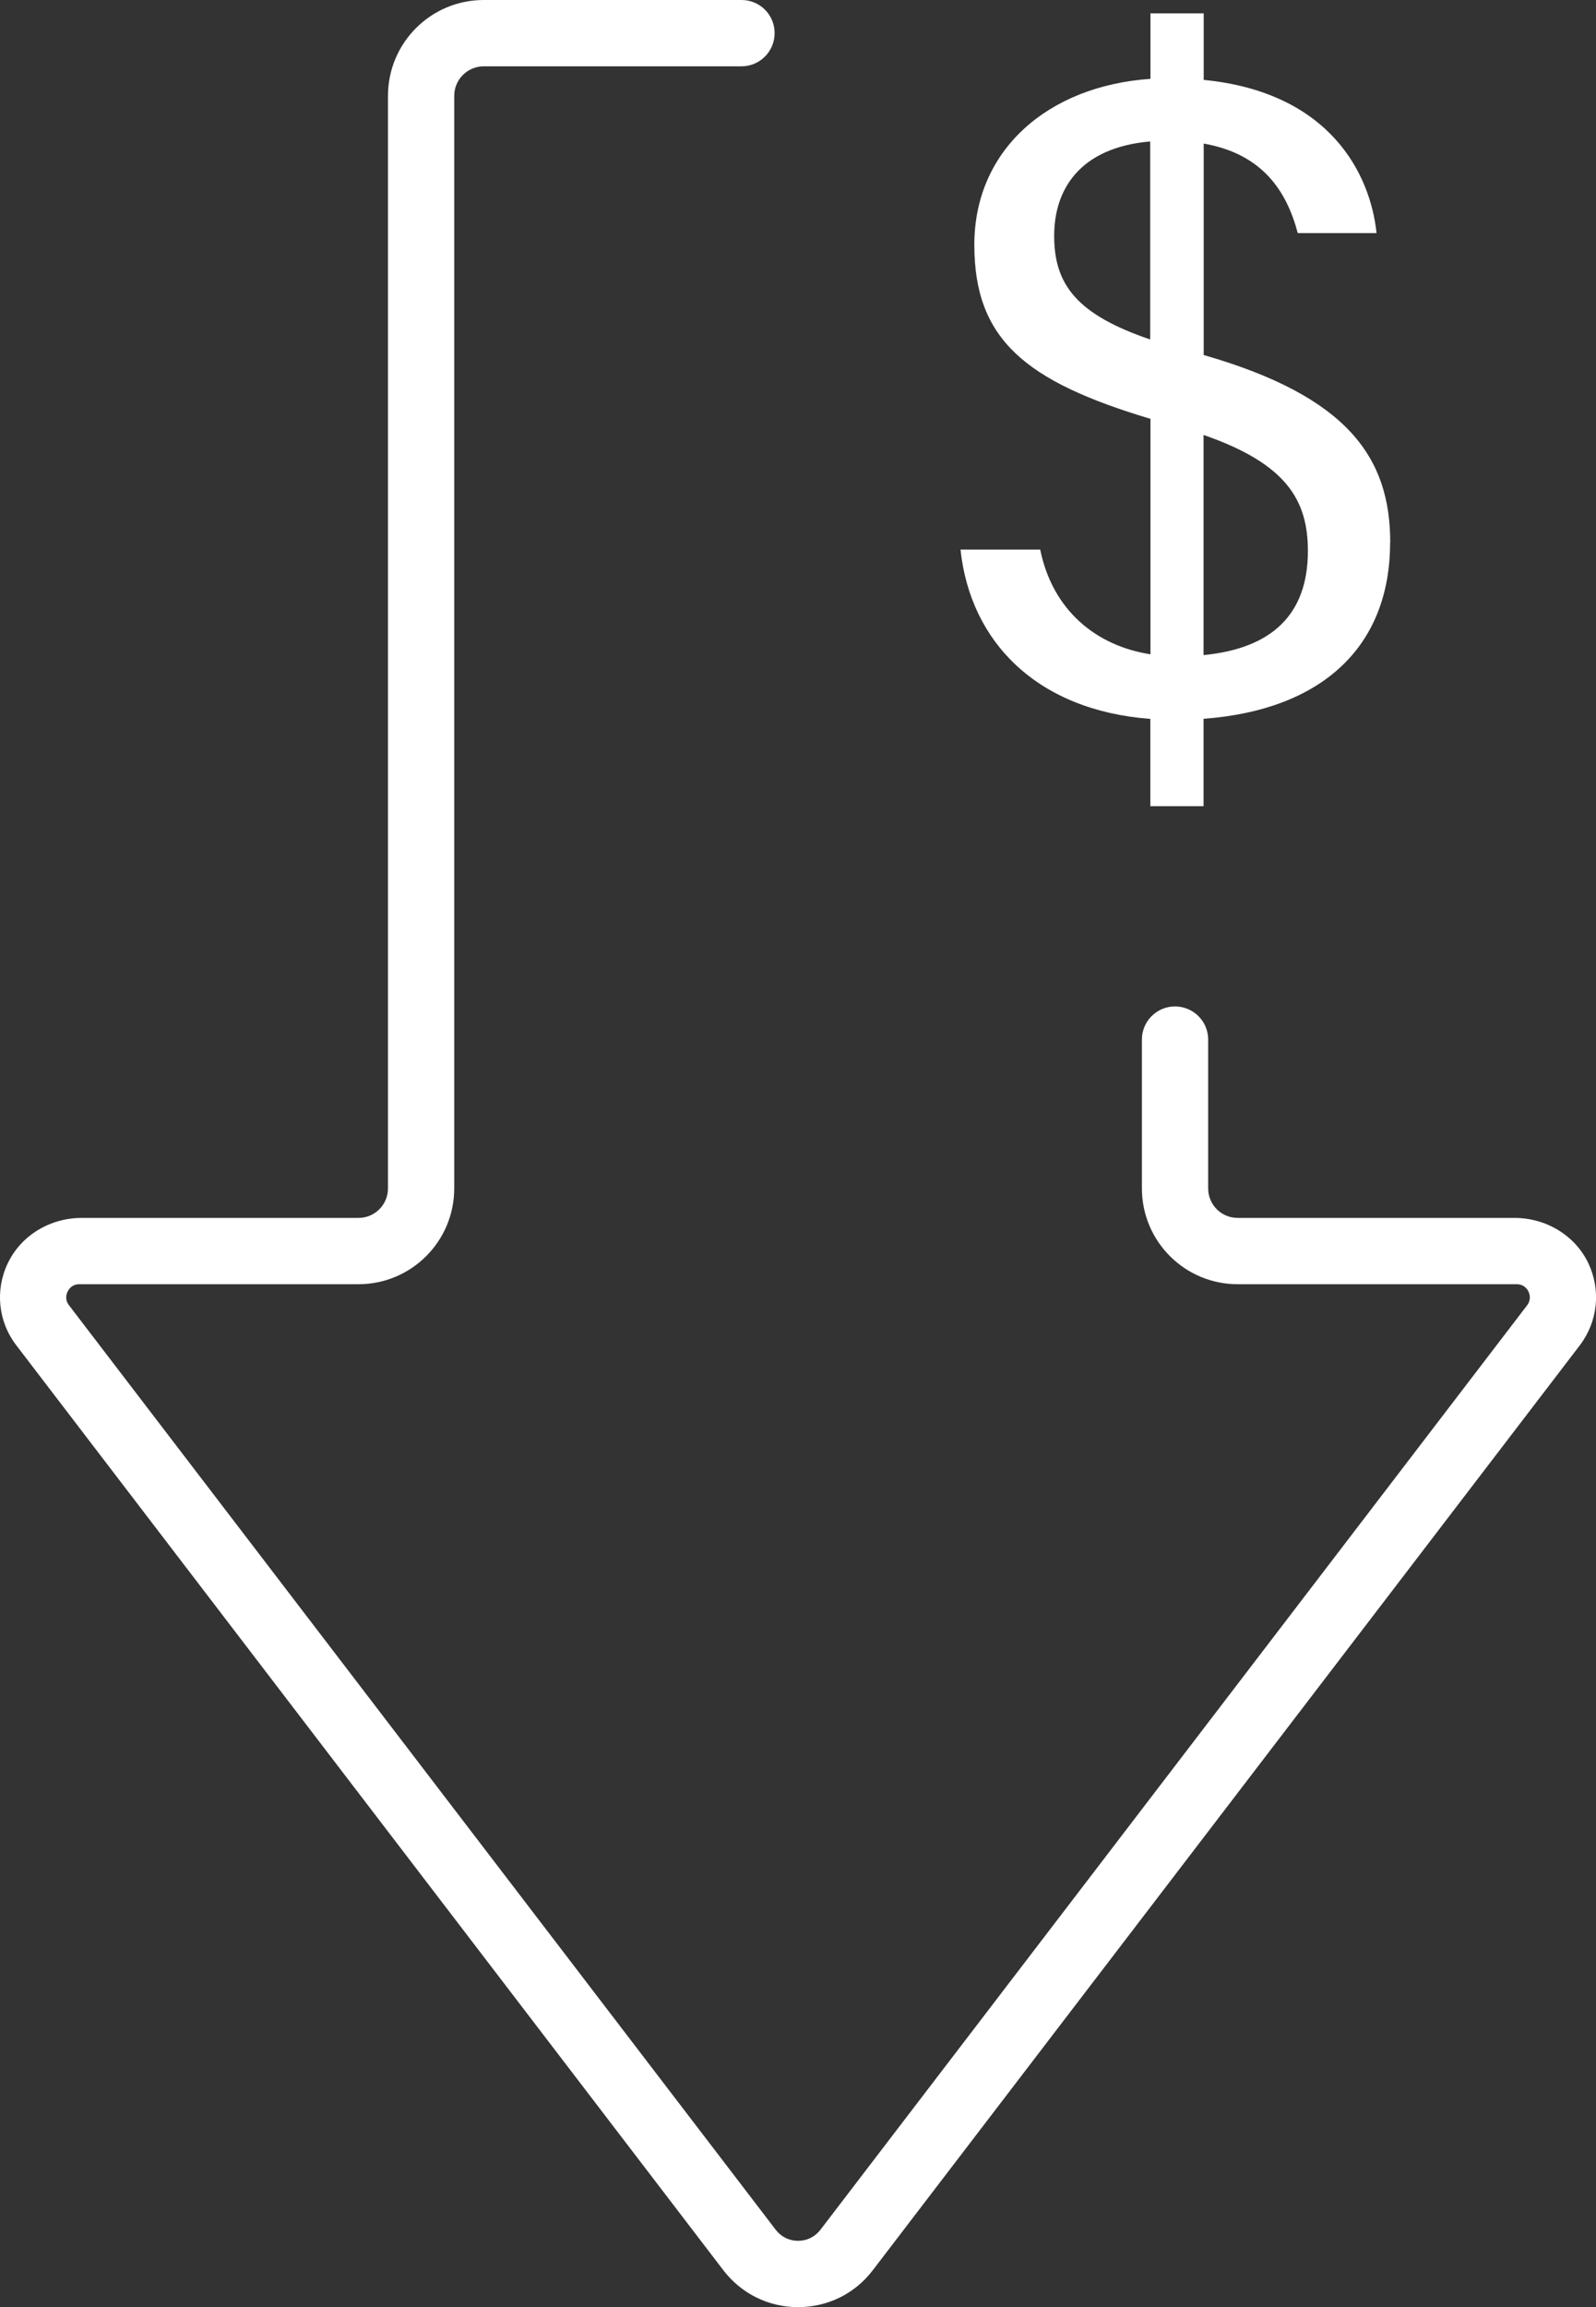
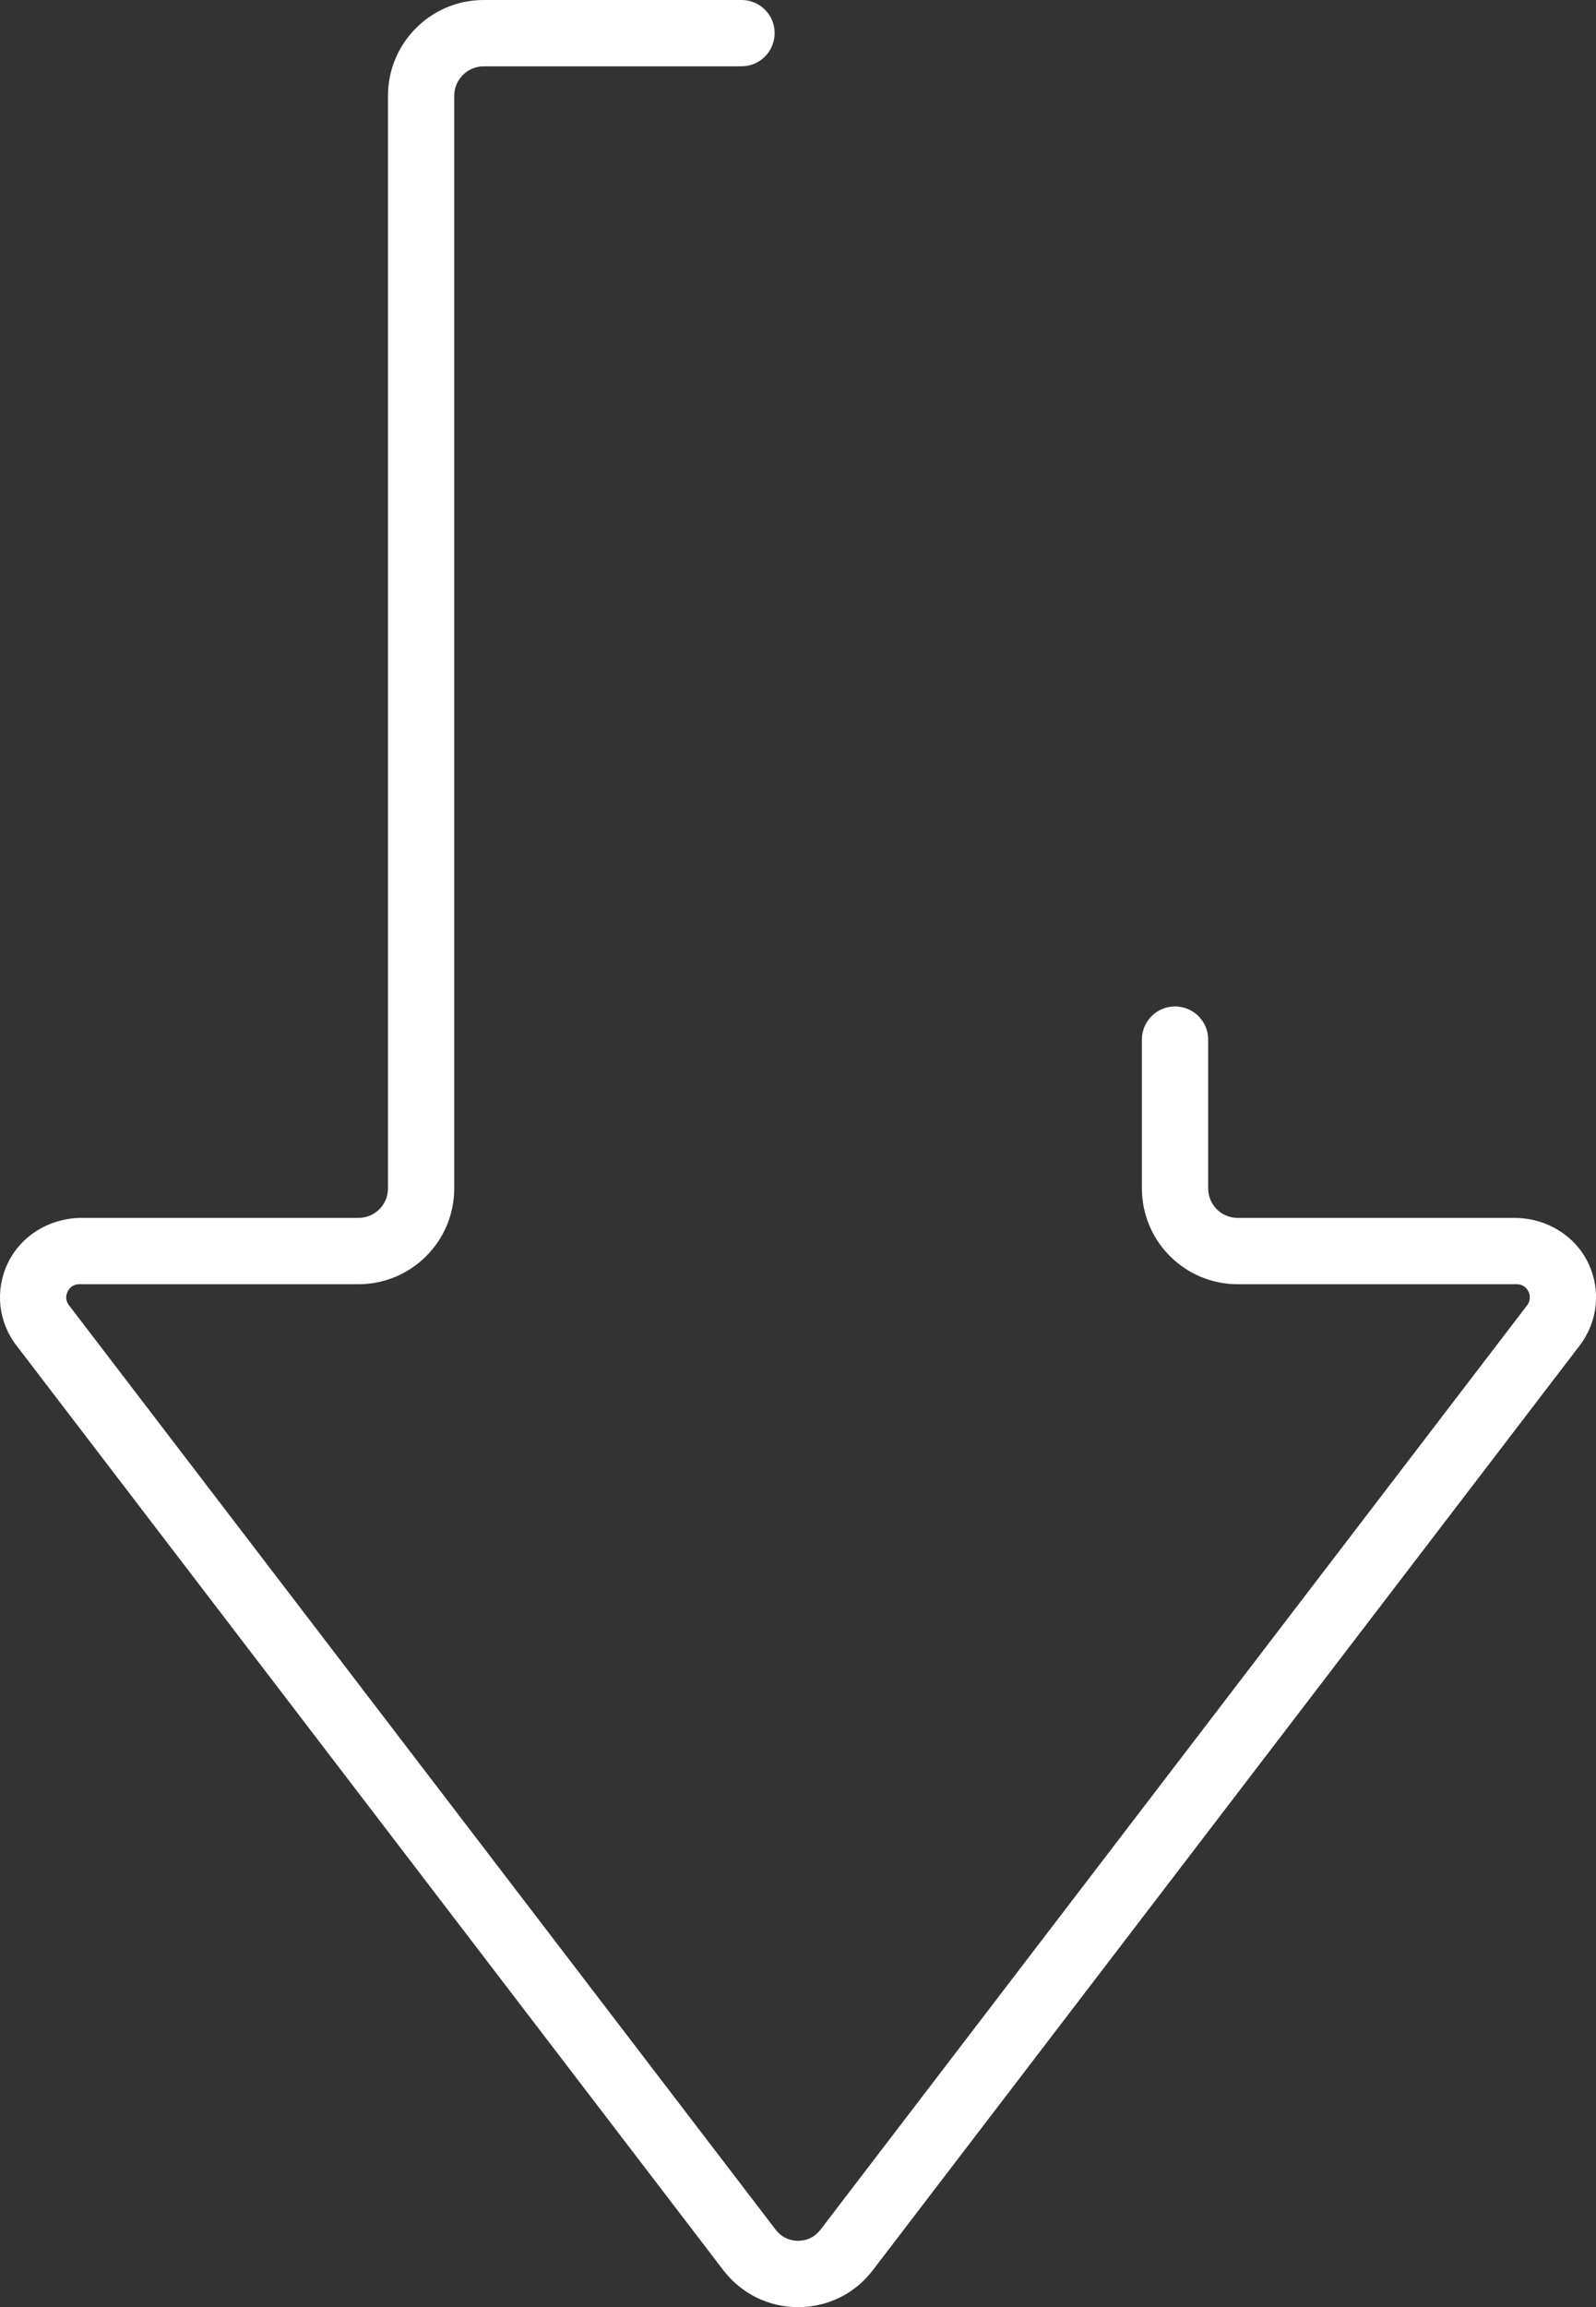
<svg xmlns="http://www.w3.org/2000/svg" id="b" width="121.15" height="175" viewBox="0 0 121.15 175">
  <rect x="0" y="0" width="121.15" height="175" fill="#333333" stroke="none" />
  <g id="c">
    <path d="m56.29,0h-19.57c-4.02,0-7.27,3.26-7.27,7.27v82.87c0,1.24-1,2.24-2.24,2.24H6.2c-2.37,0-4.59,1.3-5.61,3.44-.98,2.05-.73,4.44.66,6.24l53.65,70.13c1.36,1.78,3.43,2.81,5.68,2.81s4.32-1.02,5.68-2.81l53.65-70.13c1.38-1.81,1.63-4.19.66-6.24-1.02-2.14-3.24-3.44-5.61-3.44h-21.01c-1.24,0-2.24-1-2.24-2.24v-11.29c0-1.39-1.13-2.51-2.52-2.51s-2.51,1.13-2.51,2.51v11.29c0,4.02,3.26,7.27,7.27,7.27h21.18c.54,0,.79.35.89.55.1.21.22.62-.1,1.05l-53.65,70.13c-.41.53-1.02.83-1.69.83s-1.28-.3-1.69-.83L5.24,99.01c-.33-.43-.21-.84-.1-1.05.1-.21.35-.55.89-.55h21.18c4.02,0,7.27-3.26,7.27-7.27V7.27c0-1.24,1.01-2.24,2.24-2.24h19.57c1.39,0,2.51-1.13,2.51-2.52s-1.12-2.51-2.51-2.51" fill="#fff" />
-     <path d="m105.53,41.15c0-6.38-3.15-11.06-14.16-14.22V10.89c4.5.79,6.31,3.65,7.14,6.79h5.98c-.46-4.45-3.51-10.68-13.12-11.62V1.01h-4.04v4.97c-7.8.54-13.37,5.4-13.37,12.59s3.88,10.36,13.37,13.2v17.86c-4.11-.64-7.42-3.31-8.37-7.94h-6.05c.75,7,5.8,12.19,14.41,12.84v6.62h4.04v-6.63c8.87-.65,14.16-5.37,14.16-13.36m-25.5-23.27c0-3.54,1.96-6.7,7.29-7.16v15.02c-5.59-1.9-7.29-4.18-7.29-7.86m11.34,31.8v-16.7c6.21,2.16,7.92,4.87,7.92,8.8,0,4.87-2.79,7.4-7.92,7.9" fill="#fff" />
  </g>
</svg>